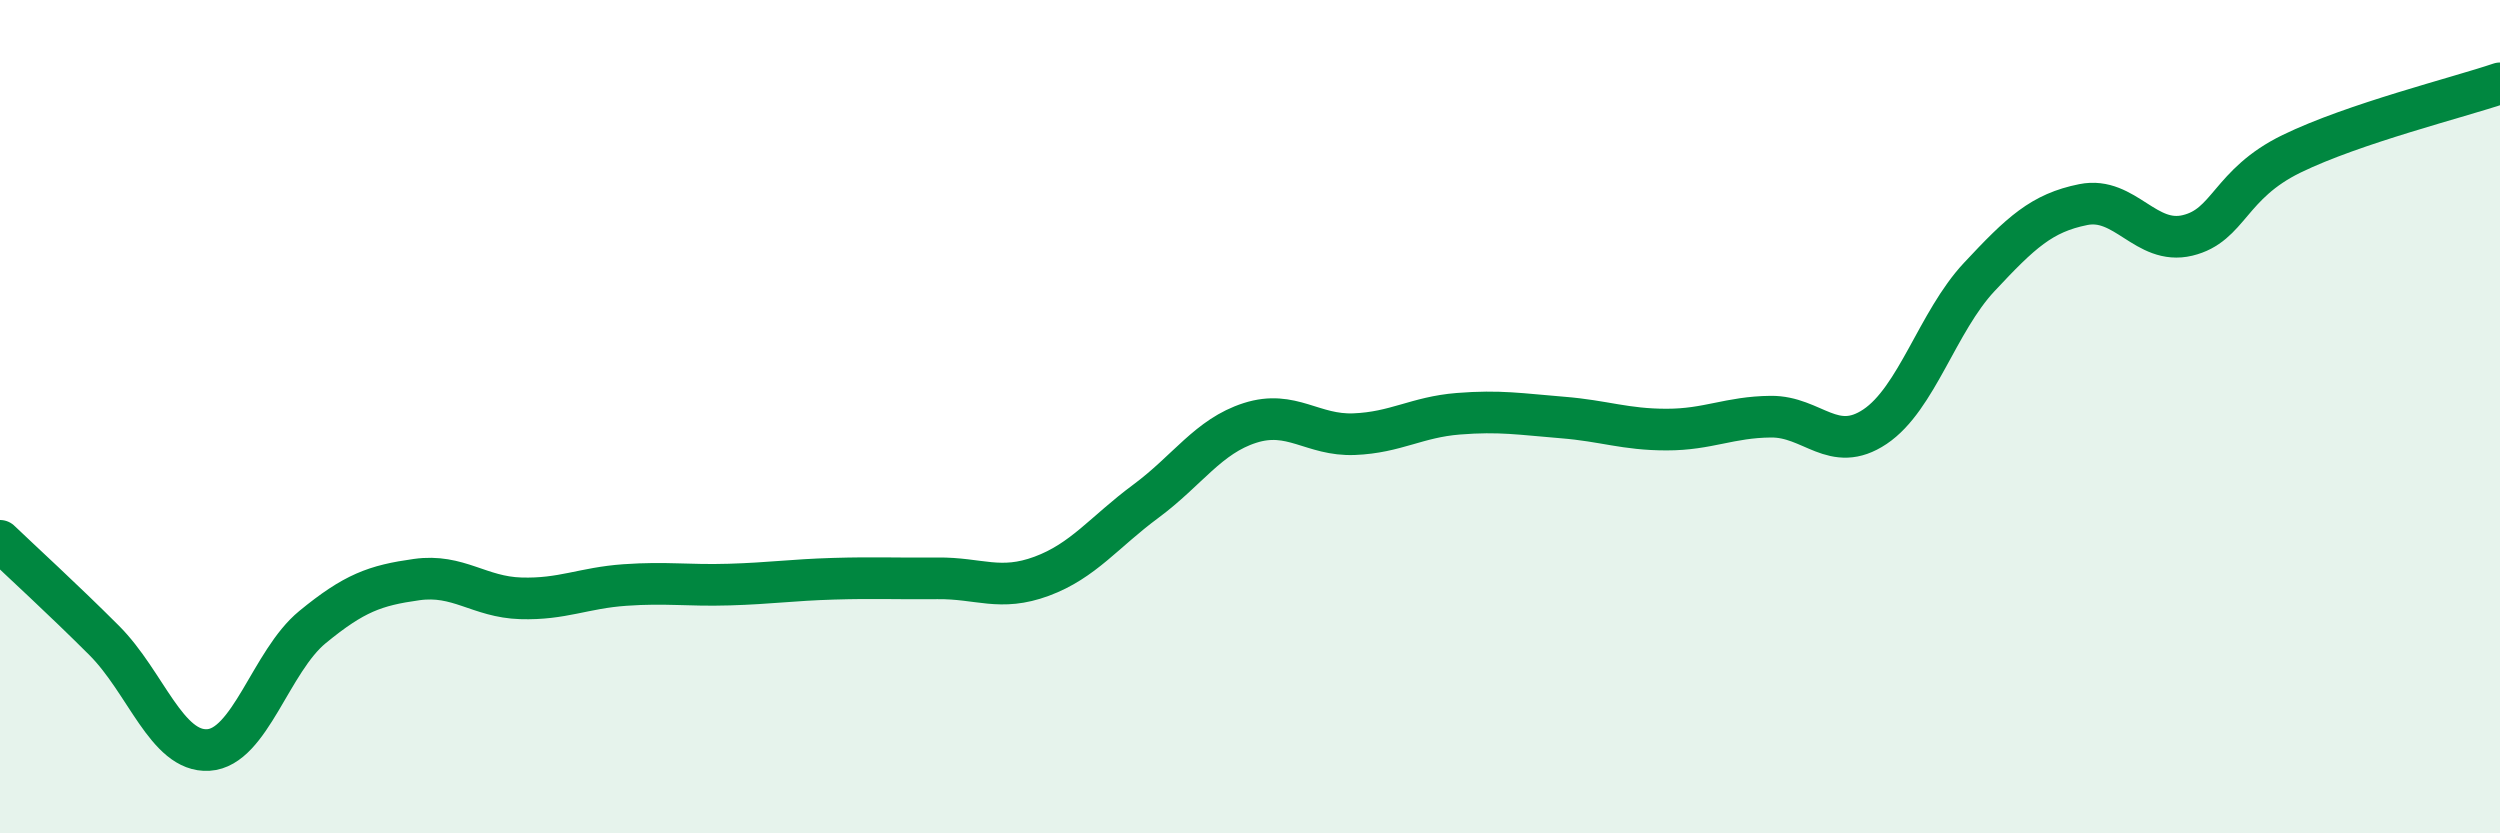
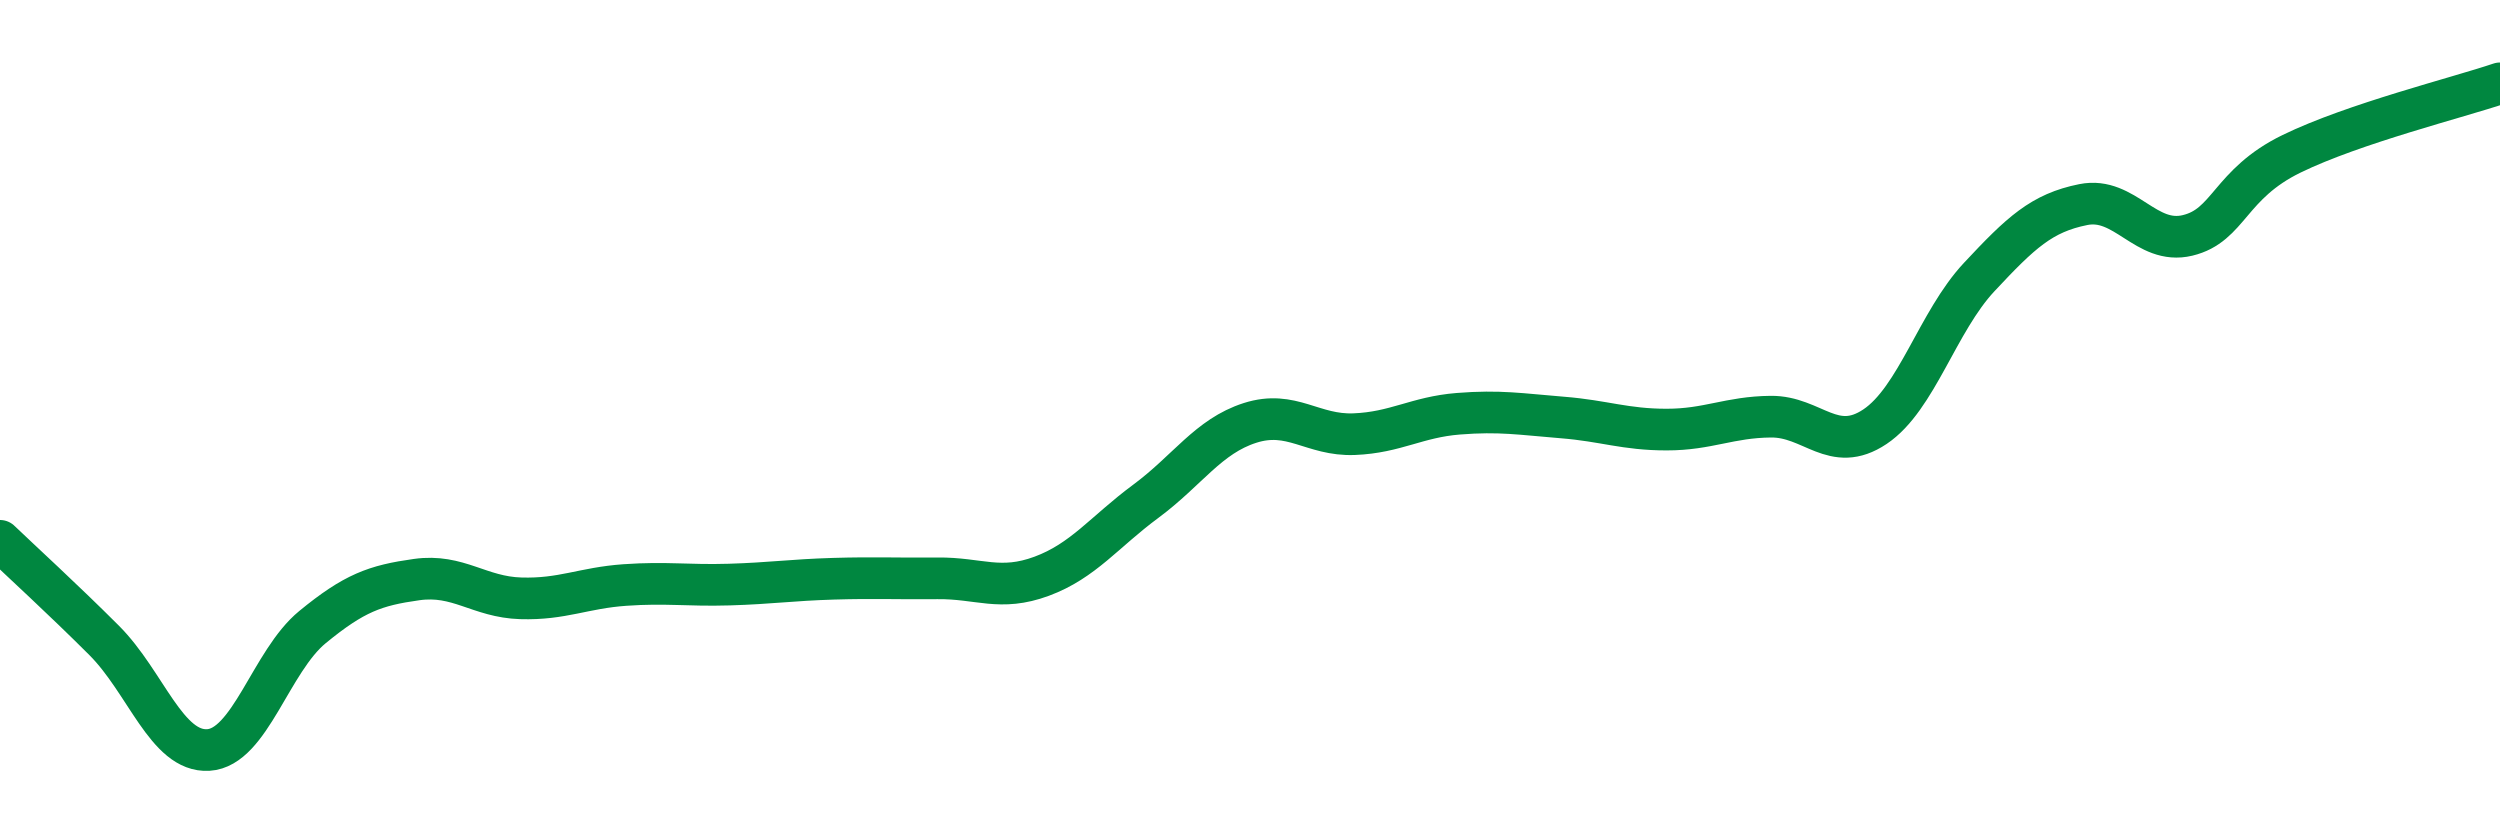
<svg xmlns="http://www.w3.org/2000/svg" width="60" height="20" viewBox="0 0 60 20">
-   <path d="M 0,12.98 C 0.5,13.46 1.5,14.37 2.5,15.37 C 3.5,16.37 4,18.06 5,18 C 6,17.94 6.5,15.87 7.5,15.05 C 8.5,14.23 9,14.05 10,13.91 C 11,13.77 11.5,14.33 12.5,14.36 C 13.5,14.39 14,14.11 15,14.04 C 16,13.97 16.5,14.06 17.5,14.03 C 18.5,14 19,13.92 20,13.89 C 21,13.86 21.5,13.89 22.5,13.88 C 23.5,13.87 24,14.2 25,13.83 C 26,13.46 26.5,12.77 27.5,12.03 C 28.5,11.29 29,10.47 30,10.15 C 31,9.83 31.5,10.46 32.5,10.42 C 33.5,10.38 34,10.01 35,9.93 C 36,9.85 36.5,9.94 37.5,10.02 C 38.5,10.1 39,10.31 40,10.31 C 41,10.31 41.5,10.01 42.5,10 C 43.5,9.99 44,10.91 45,10.24 C 46,9.57 46.5,7.72 47.5,6.65 C 48.5,5.58 49,5.11 50,4.91 C 51,4.71 51.5,5.89 52.5,5.65 C 53.5,5.41 53.5,4.42 55,3.69 C 56.5,2.96 59,2.34 60,2L60 20L0 20Z" fill="#008740" opacity="0.1" stroke-linecap="round" stroke-linejoin="round" />
  <path d="M 0,12.98 C 0.5,13.46 1.5,14.37 2.5,15.37 C 3.5,16.37 4,18.06 5,18 C 6,17.94 6.5,15.87 7.5,15.05 C 8.5,14.23 9,14.05 10,13.91 C 11,13.77 11.5,14.33 12.5,14.36 C 13.5,14.39 14,14.11 15,14.04 C 16,13.97 16.5,14.06 17.5,14.03 C 18.5,14 19,13.92 20,13.89 C 21,13.86 21.5,13.89 22.5,13.88 C 23.5,13.87 24,14.2 25,13.83 C 26,13.46 26.5,12.77 27.5,12.03 C 28.5,11.29 29,10.47 30,10.15 C 31,9.83 31.5,10.46 32.5,10.42 C 33.5,10.38 34,10.01 35,9.93 C 36,9.85 36.5,9.94 37.5,10.02 C 38.5,10.1 39,10.31 40,10.31 C 41,10.31 41.5,10.01 42.5,10 C 43.5,9.99 44,10.91 45,10.24 C 46,9.57 46.5,7.72 47.5,6.65 C 48.5,5.58 49,5.11 50,4.91 C 51,4.71 51.5,5.89 52.5,5.65 C 53.5,5.41 53.5,4.42 55,3.69 C 56.5,2.96 59,2.34 60,2" stroke="#008740" stroke-width="1" fill="none" stroke-linecap="round" stroke-linejoin="round" />
</svg>